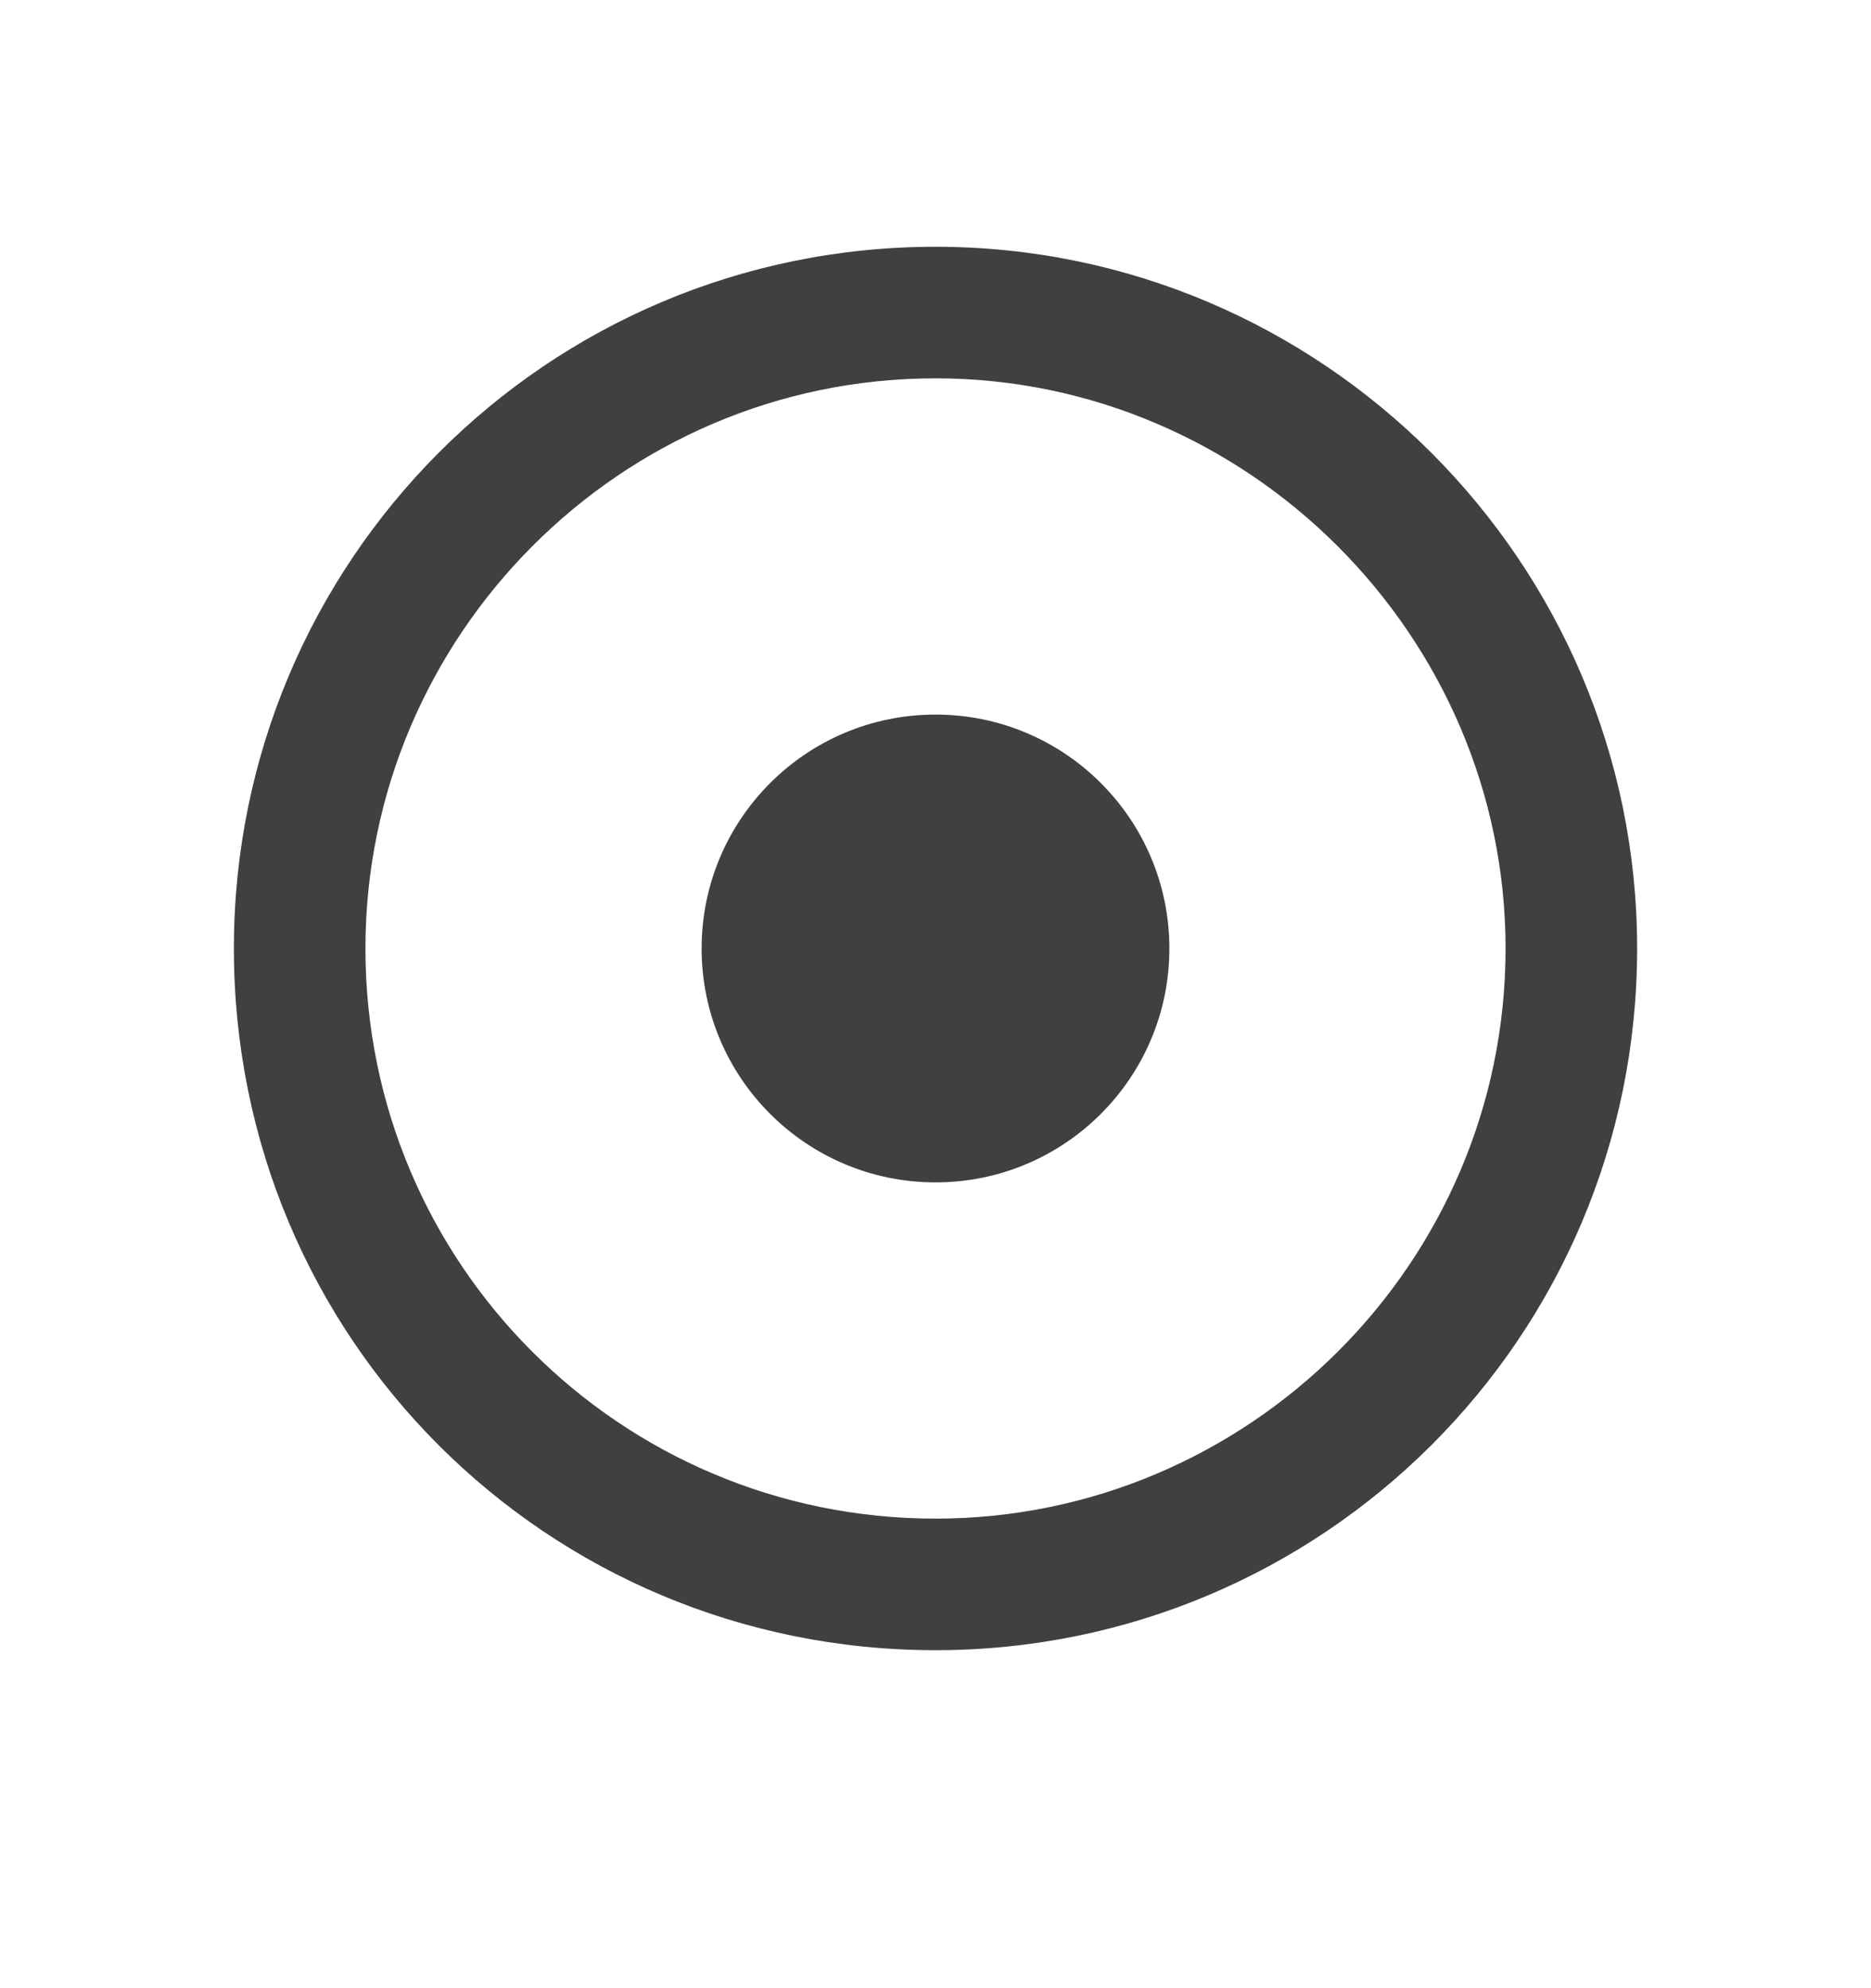
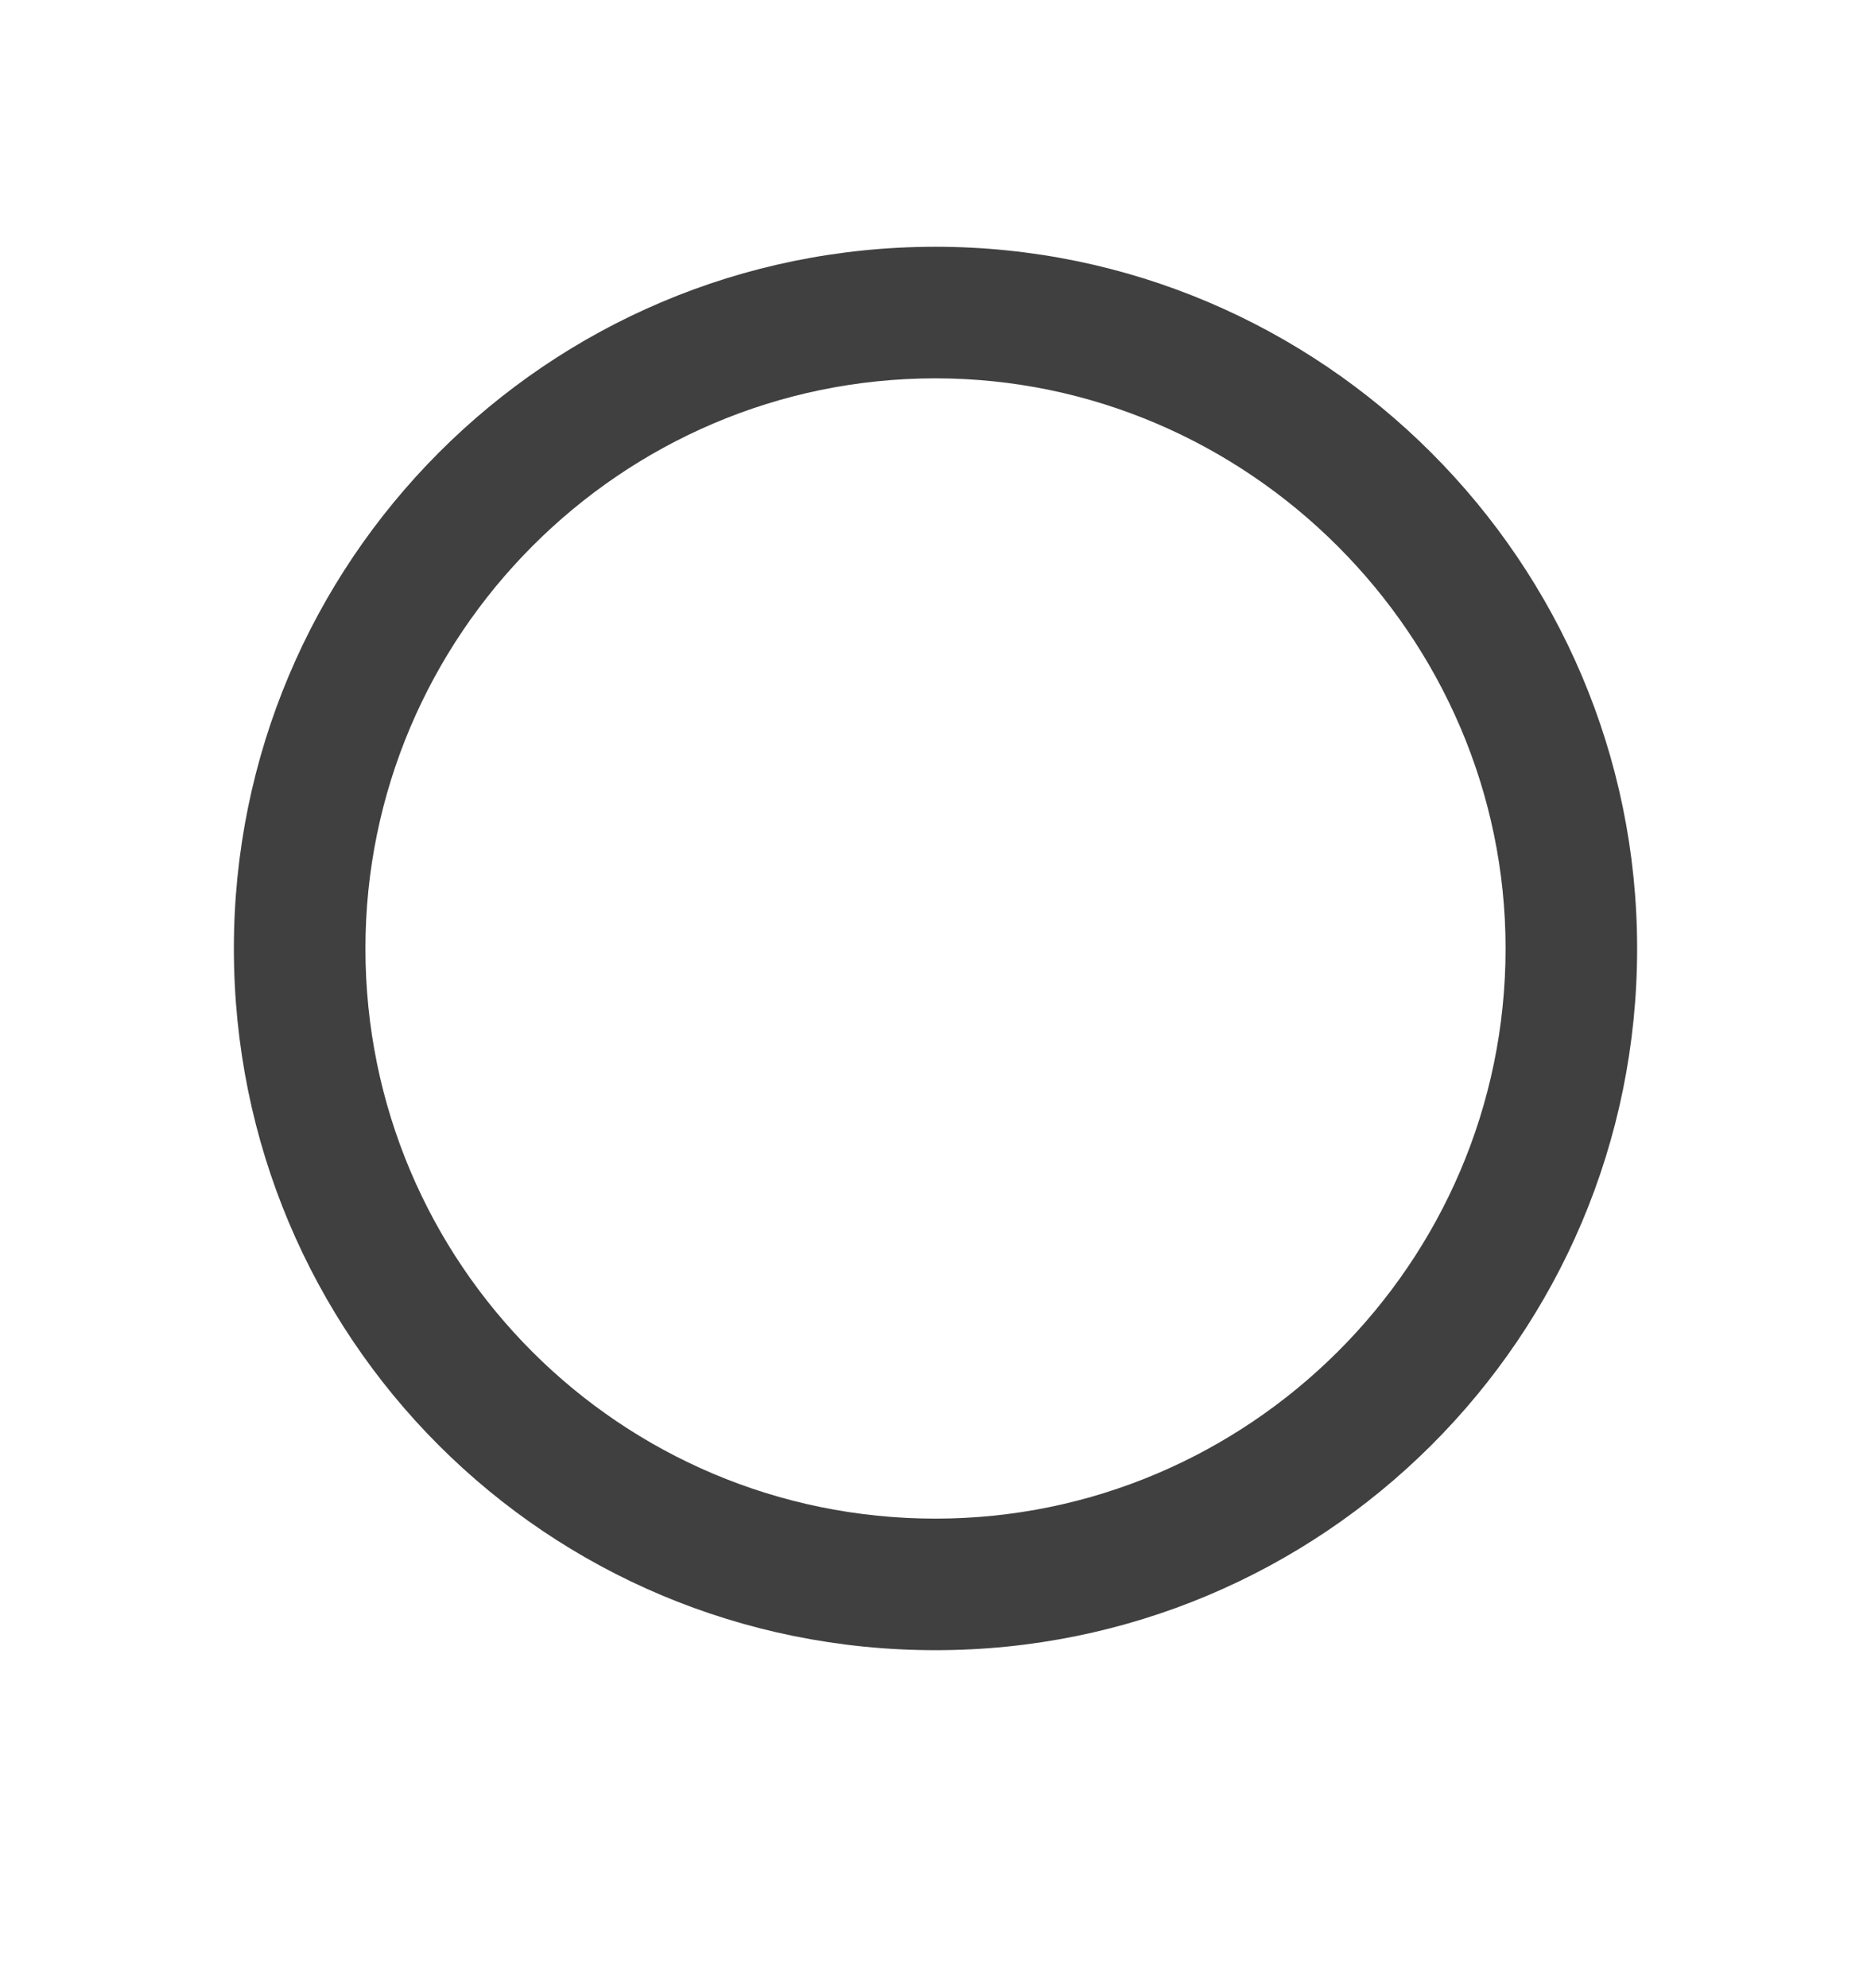
<svg xmlns="http://www.w3.org/2000/svg" width="16" height="17" viewBox="0 0 16 17" fill="none">
  <path d="M14 8.11C14 11.438 11.305 14.11 8 14.11C4.672 14.11 2 11.438 2 8.11C2 4.805 4.672 2.11 8 2.11C11.305 2.11 14 4.805 14 8.11ZM8 3.235C5.305 3.235 3.125 5.438 3.125 8.11C3.125 10.805 5.305 12.985 8 12.985C10.672 12.985 12.875 10.805 12.875 8.11C12.875 5.438 10.672 3.235 8 3.235Z" fill="#404040" />
-   <circle cx="8" cy="8.11" r="2" fill="#404040" />
</svg>